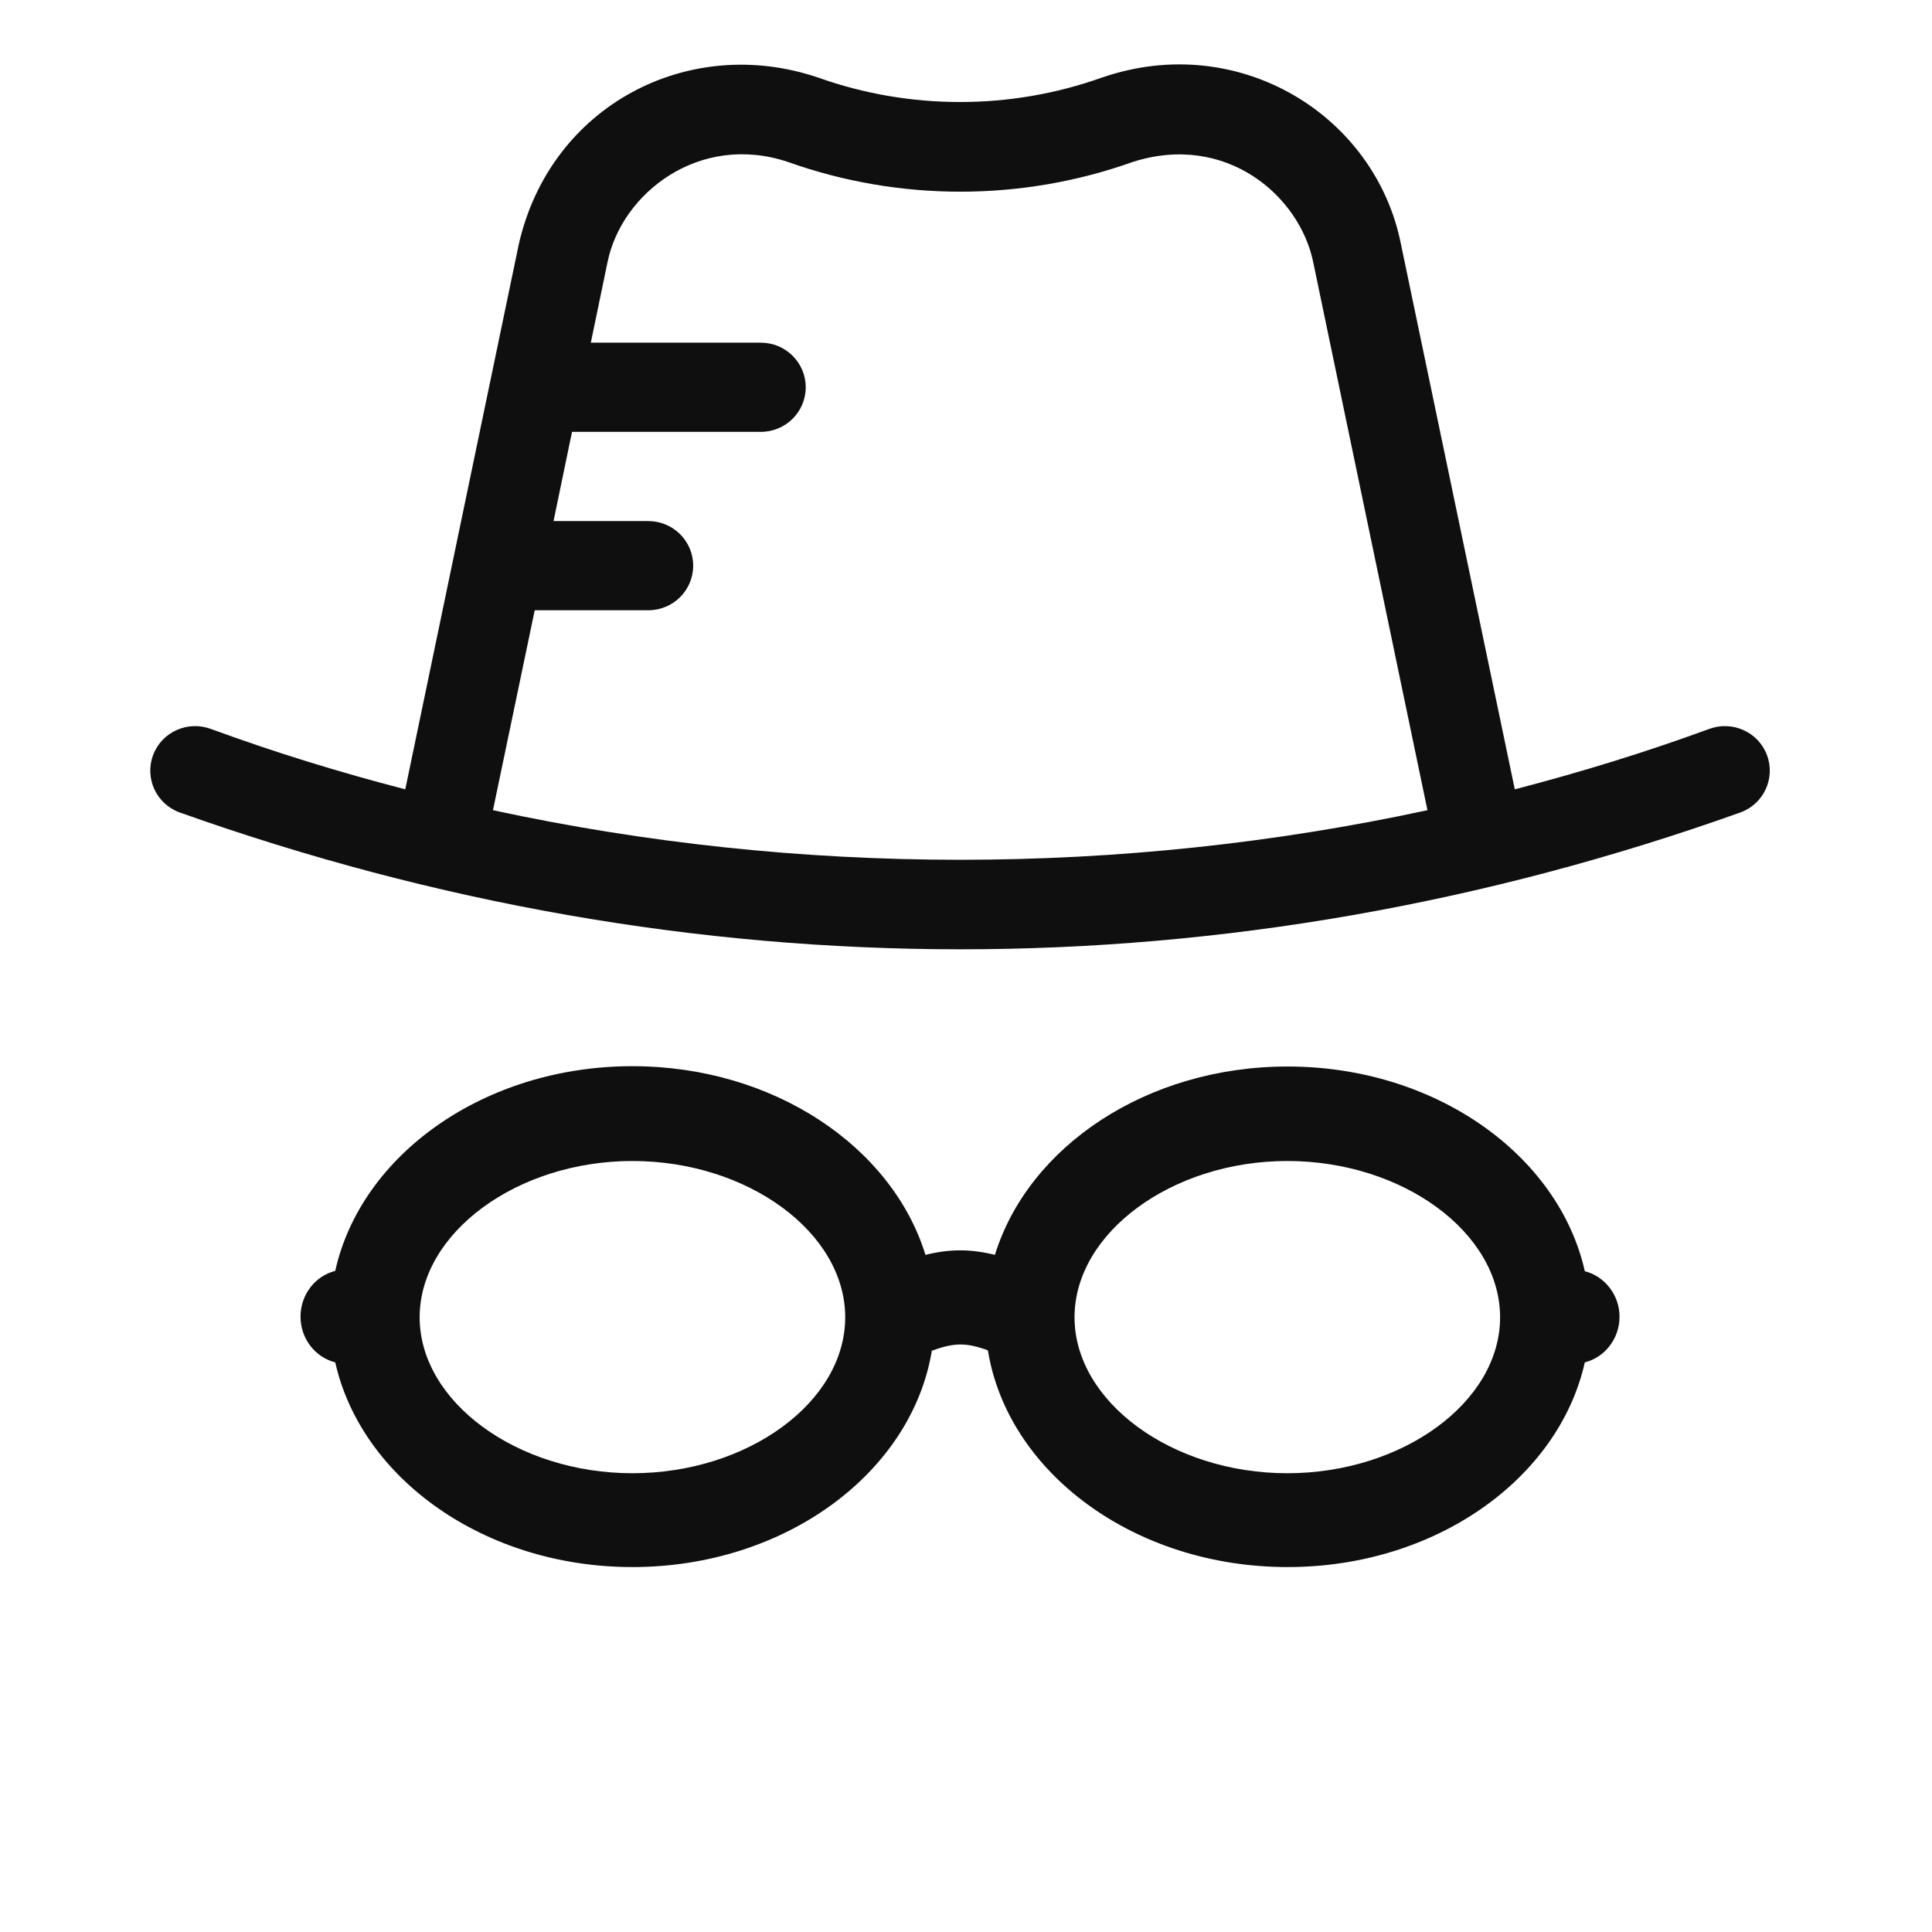
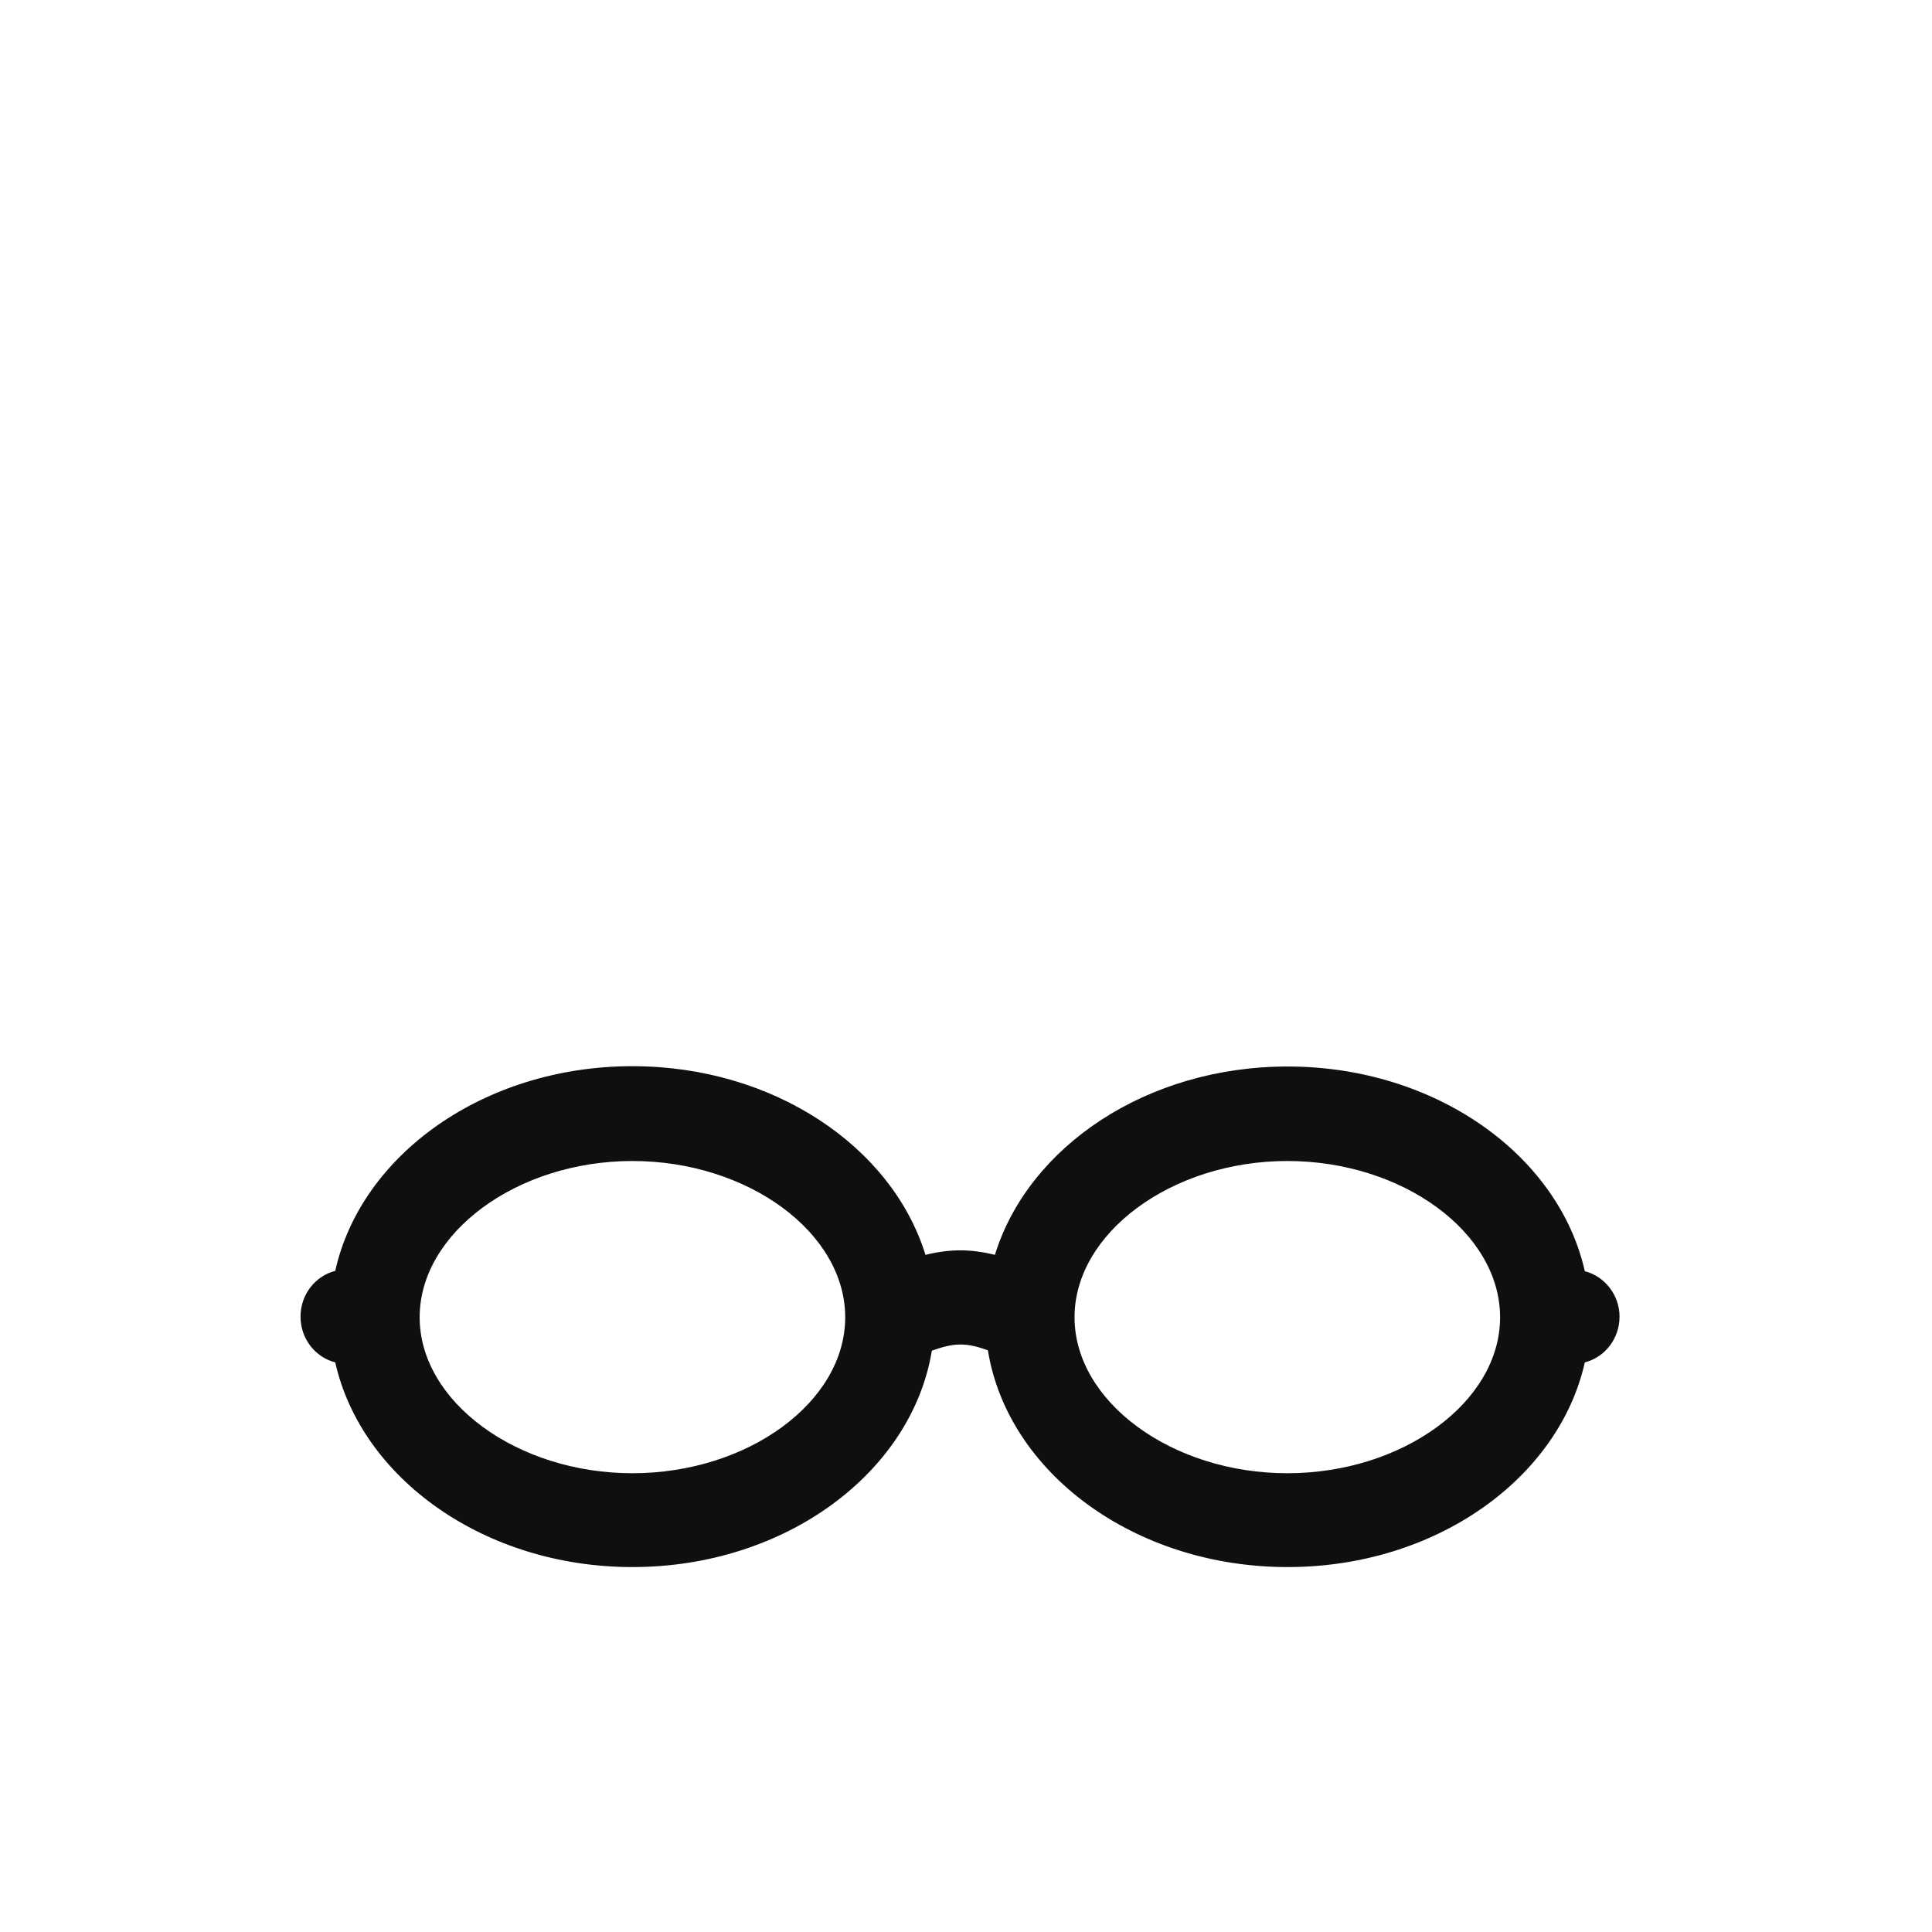
<svg xmlns="http://www.w3.org/2000/svg" fill="none" viewBox="0 0 90 90" height="90" width="90">
  <path fill="#0F0F0F" d="M73.827 59.218C72.61 53.804 66.868 49.682 59.983 49.682C53.41 49.682 47.905 53.416 46.347 58.456C45.205 58.176 44.255 58.176 43.112 58.456C41.554 53.416 36.035 49.667 29.461 49.667C22.562 49.667 16.819 53.789 15.617 59.202C14.697 59.436 14 60.291 14 61.333C14 62.376 14.697 63.231 15.617 63.465C16.834 68.878 22.576 73 29.461 73C36.584 73 42.474 68.598 43.409 62.92C44.448 62.547 44.997 62.531 46.02 62.904C46.941 68.598 52.846 73 59.983 73C66.883 73 72.61 68.878 73.827 63.465C74.747 63.231 75.444 62.376 75.444 61.333C75.444 60.322 74.747 59.451 73.827 59.218ZM29.461 68.629C24.09 68.629 19.549 65.3 19.549 61.364C19.549 57.429 24.09 54.084 29.461 54.084C34.833 54.084 39.373 57.413 39.373 61.364C39.373 65.316 34.833 68.629 29.461 68.629ZM59.968 68.629C54.597 68.629 50.056 65.3 50.056 61.364C50.056 57.429 54.597 54.084 59.968 54.084C65.34 54.084 69.88 57.413 69.88 61.364C69.88 65.316 65.34 68.629 59.968 68.629Z" />
-   <path fill="#0F0F0F" d="M82.313 35.178C81.912 34.102 80.709 33.557 79.625 33.955C76.655 35.045 73.625 35.974 70.565 36.77L65.263 11.38C64.075 5.368 57.703 1.418 51.331 3.614C47.069 5.132 42.376 5.132 38.113 3.614C32.083 1.566 25.637 4.911 24.167 11.38L18.879 36.77C15.805 35.974 12.79 35.045 9.819 33.955C8.735 33.557 7.532 34.102 7.131 35.178C6.73 36.254 7.28 37.447 8.364 37.845C32.202 46.333 57.213 46.363 81.081 37.845C82.165 37.447 82.714 36.254 82.313 35.178ZM22.964 37.742L24.909 28.429H30.197C31.355 28.429 32.291 27.501 32.291 26.351C32.291 25.202 31.355 24.274 30.197 24.274H25.786L26.647 20.118H35.44C36.598 20.118 37.534 19.19 37.534 18.04C37.534 16.891 36.598 15.963 35.44 15.963H27.523L28.296 12.235C28.949 8.978 32.603 6.163 36.717 7.548C41.885 9.39 47.589 9.39 52.757 7.548C57.109 6.149 60.555 9.125 61.179 12.235L66.496 37.742C52.223 40.822 37.222 40.822 22.964 37.742Z" />
</svg>